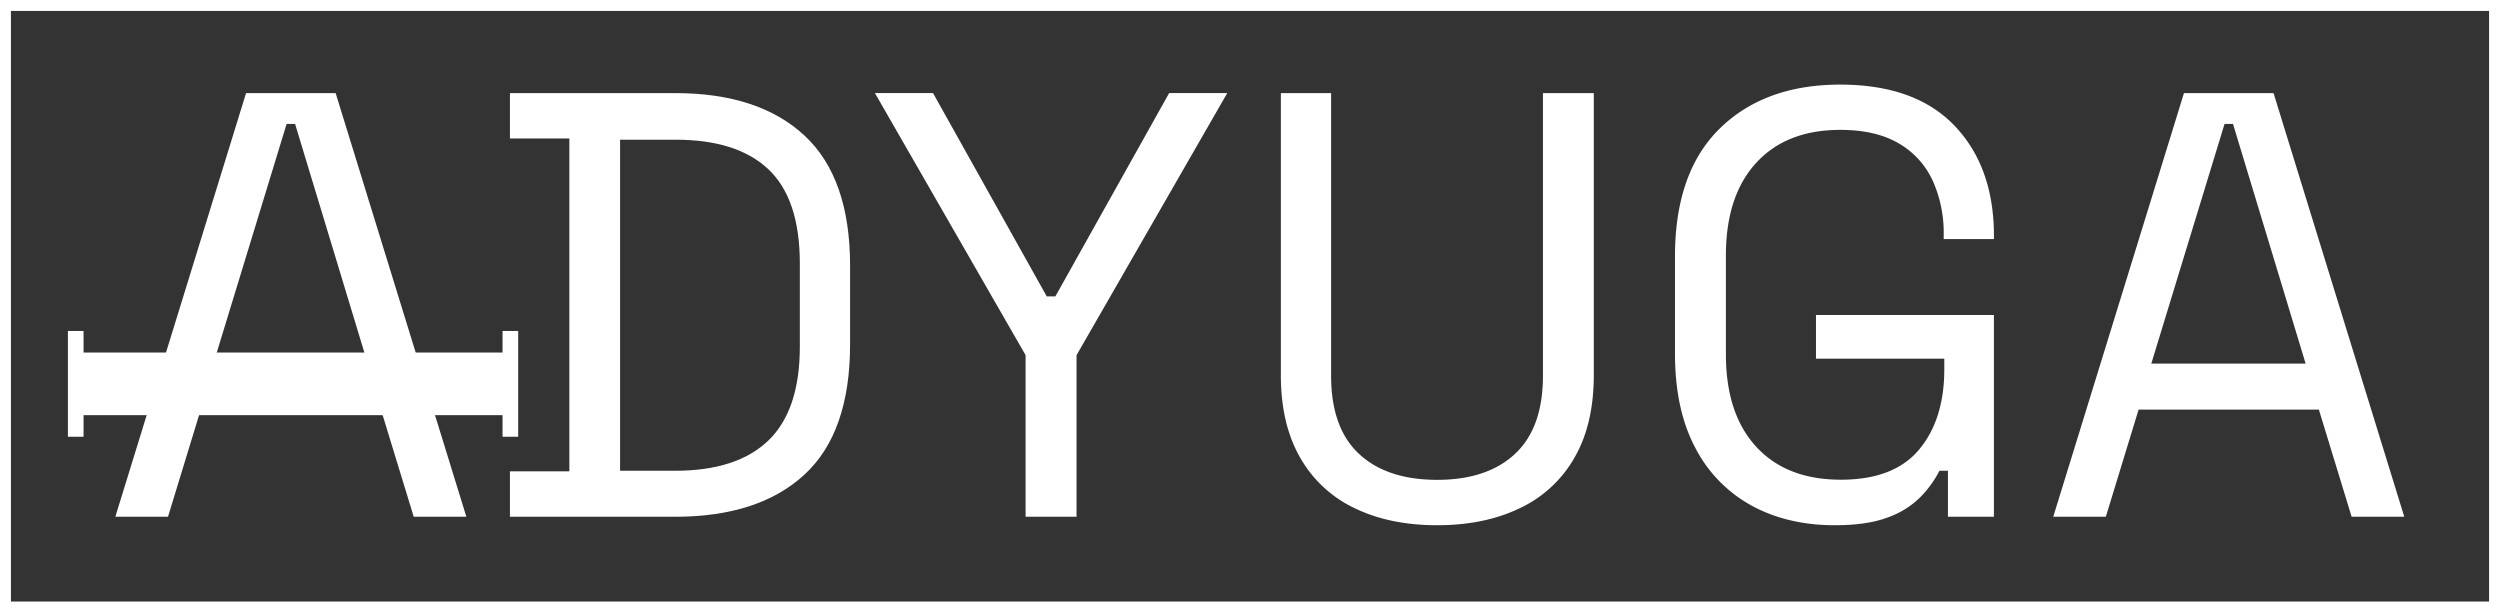
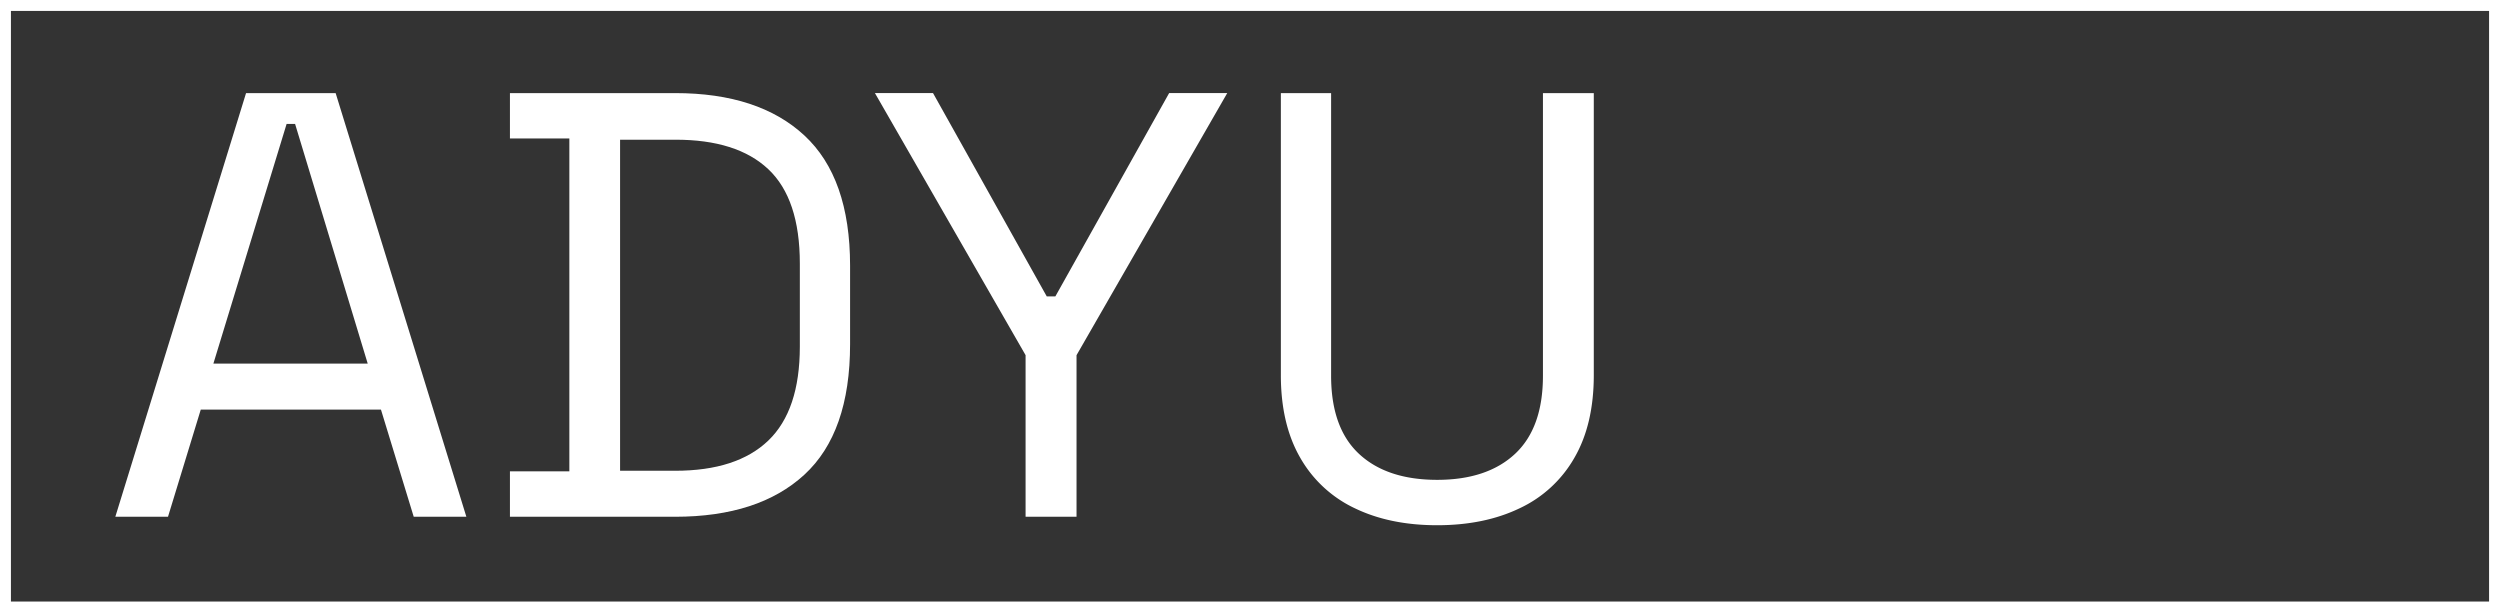
<svg xmlns="http://www.w3.org/2000/svg" id="Layer_1" data-name="Layer 1" viewBox="0 0 915.65 224.32">
  <rect x="0" y="0" width="915.65" height="224.32" fill="#333333" stroke="none" />
  <defs>
    <style>.cls-1{fill:#fff;}.cls-2{fill:none;stroke:#fff;stroke-miterlimit:10;stroke-width:4px;}</style>
  </defs>
  <path class="cls-1" d="M71.71,585.7l47.88-155.17H152.4L200.28,585.7H181l-12-39.24H103L91,585.7Zm35.91-56.09h56.53l-26.6-87.78h-3.11Z" transform="translate(-29.47 -396.43)" />
  <path class="cls-1" d="M216.24,585.7V569.07H238V447.15H216.24V430.53h60.51q30.6,0,47.33,15.51t16.74,47.66v28.82q0,32.37-16.74,47.77T276.75,585.7Zm40.34-16.85h20.17q22.62,0,34.14-11.08t11.53-34.36V493q0-23.71-11.53-34.58T276.75,447.6H256.58Z" transform="translate(-29.47 -396.43)" />
  <path class="cls-1" d="M405.1,585.7V526.51l-55.19-96h21.28L412.86,505H416l41.68-74.48h21.28l-55.2,96V585.7Z" transform="translate(-29.47 -396.43)" />
  <path class="cls-1" d="M555.84,588.8q-17.3,0-30.15-6.21a45.11,45.11,0,0,1-20-18.51q-7.1-12.3-7.09-30.25V430.53H517V534.05q0,19.07,10.2,28.59t28.6,9.54q18.39,0,28.59-9.54t10.2-28.59V430.53h18.62v103.3q0,18-7.09,30.25a45,45,0,0,1-20.07,18.51Q573.13,588.8,555.84,588.8Z" transform="translate(-29.47 -396.43)" />
-   <path class="cls-1" d="M701.47,588.8q-17.28,0-30.48-7.2a50.44,50.44,0,0,1-20.61-21.17q-7.44-14-7.43-34.58V490.38q0-30.81,16.4-46.88t44.12-16.08q27.48,0,41.89,15.08t14.41,40.34V484h-18.4V482.4a46.57,46.57,0,0,0-4-19.73A30.33,30.33,0,0,0,725,449q-8.43-5-21.5-5-19.74,0-30.81,12.08t-11.09,33.81v36.35q0,21.72,11.09,33.8t31,12.09q19.5,0,28.71-11.09t9.19-29.48v-3.77h-47v-16h65.17V585.7H742.92V568.85h-3.1a39.86,39.86,0,0,1-6.87,9.53,32,32,0,0,1-12,7.54Q713.44,588.8,701.47,588.8Z" transform="translate(-29.47 -396.43)" />
-   <path class="cls-1" d="M781.49,585.7l47.88-155.17h32.81L910.06,585.7H890.78l-12-39.24H812.75l-12,39.24Zm35.91-56.09h56.53l-26.6-87.78h-3.1Z" transform="translate(-29.47 -396.43)" />
-   <rect class="cls-1" x="27.73" y="129.12" width="157.29" height="22.94" />
-   <rect class="cls-1" x="37.83" y="534.16" width="38.74" height="5.73" transform="translate(564.76 83.39) rotate(90)" />
-   <rect class="cls-1" x="197.03" y="534.16" width="38.74" height="5.73" transform="translate(723.95 -75.81) rotate(90)" />
  <rect class="cls-2" x="2" y="2" width="911.65" height="220.32" />
</svg>